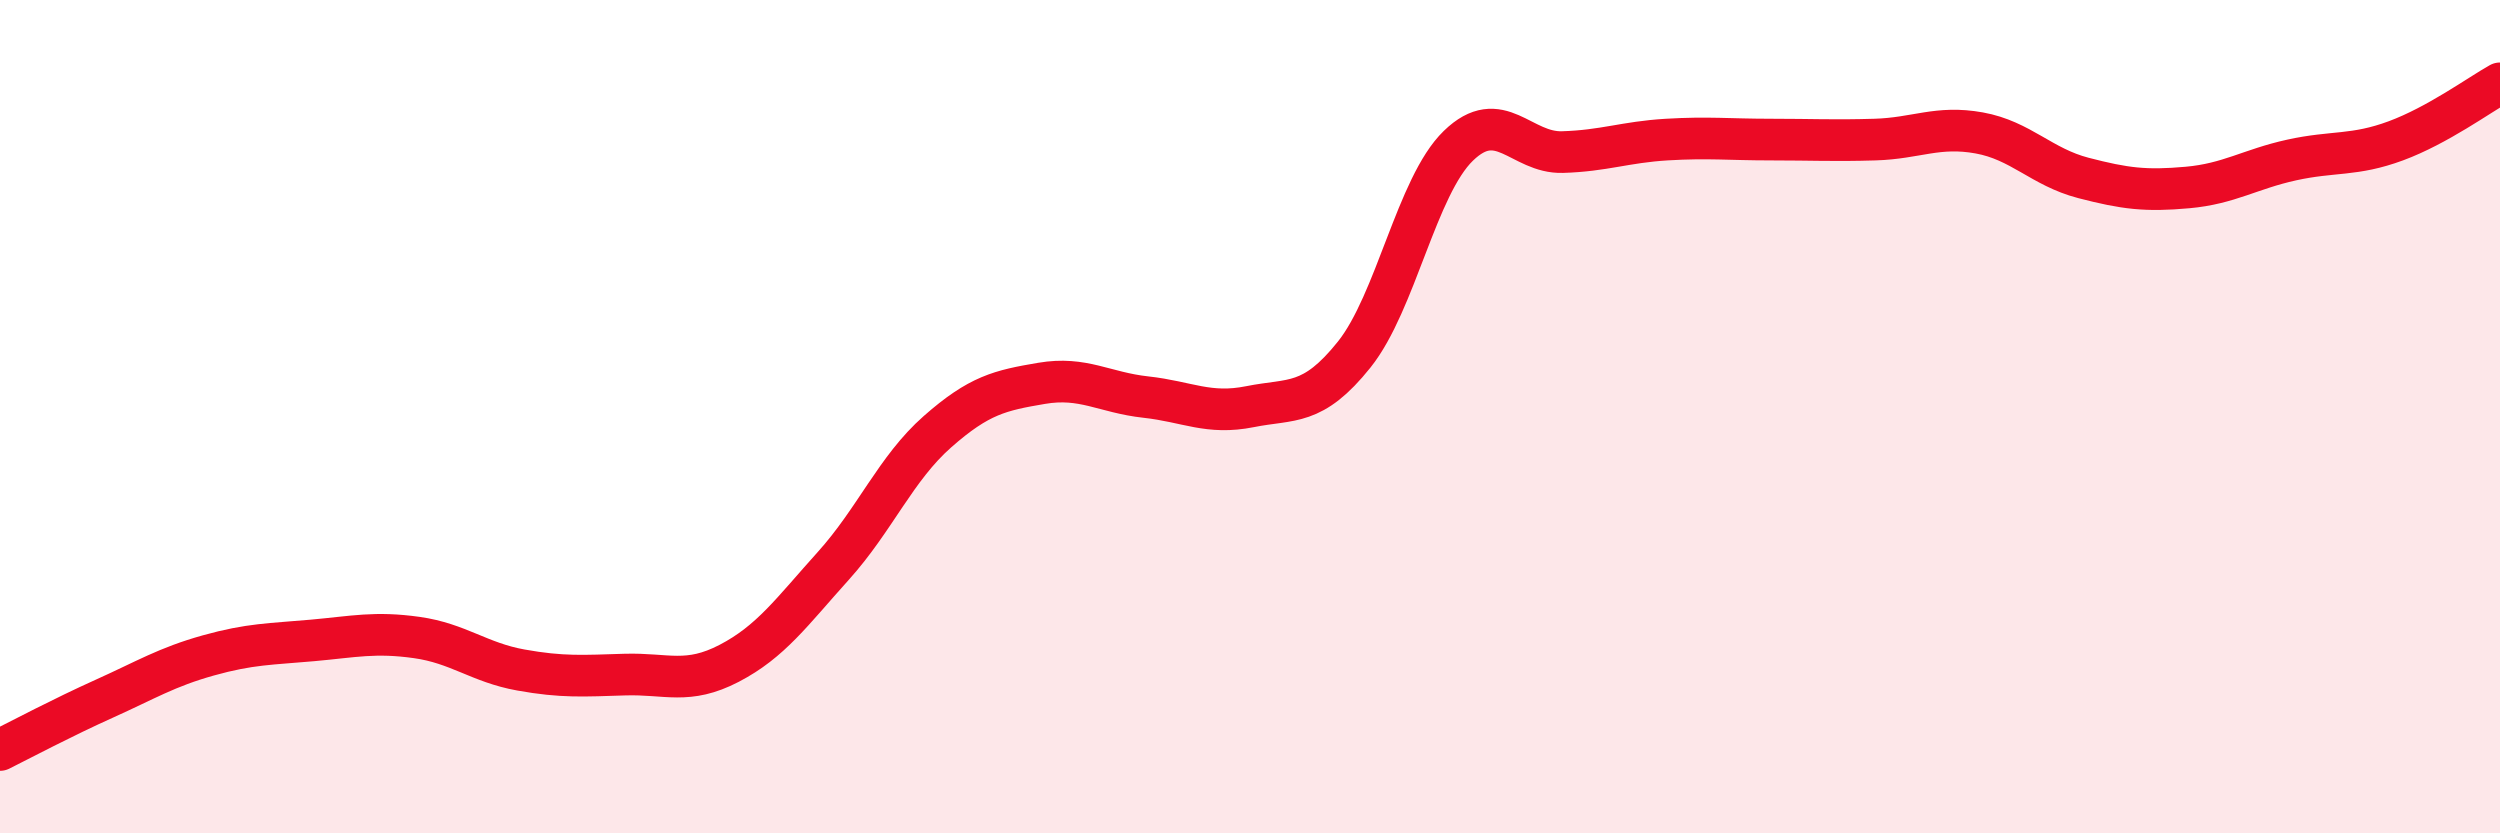
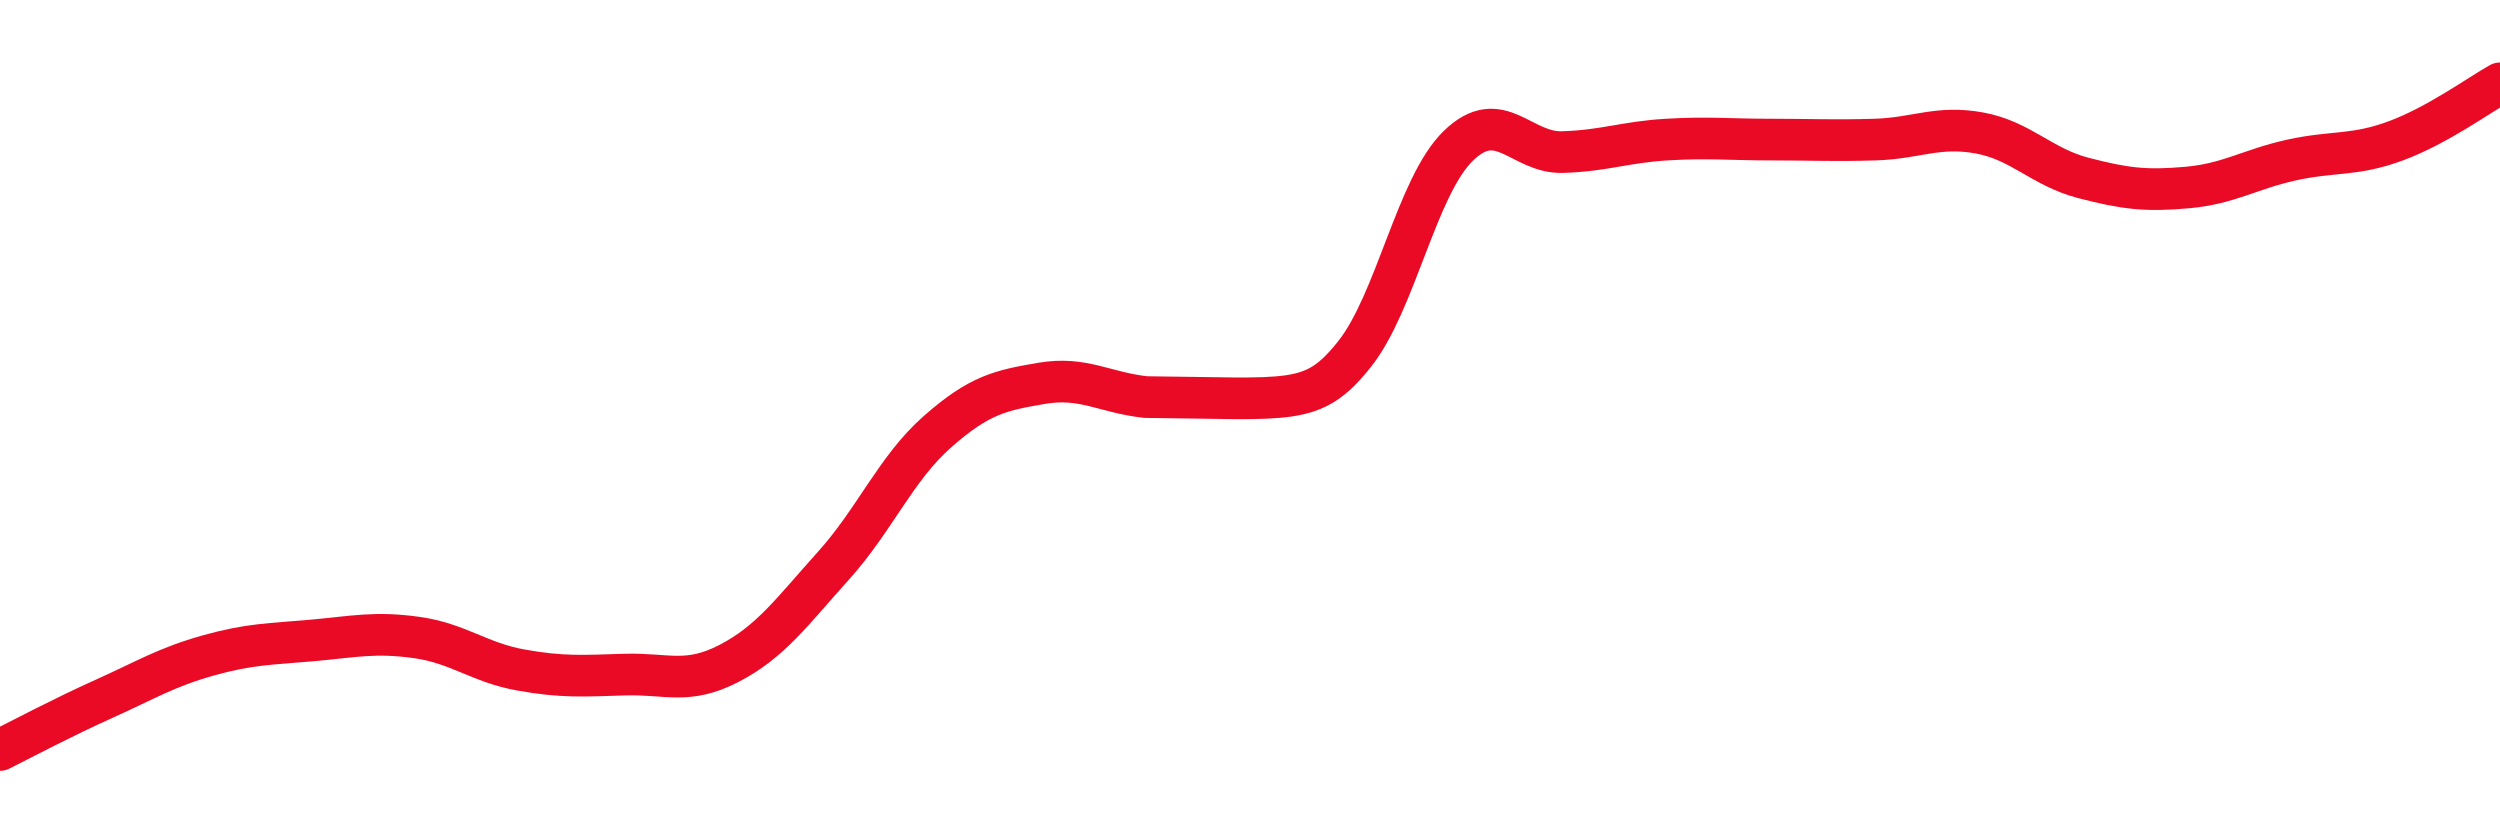
<svg xmlns="http://www.w3.org/2000/svg" width="60" height="20" viewBox="0 0 60 20">
-   <path d="M 0,18 C 0.5,17.75 1.5,17.22 2.5,16.77 C 3.5,16.32 4,16.01 5,15.73 C 6,15.45 6.5,15.46 7.5,15.37 C 8.5,15.28 9,15.16 10,15.3 C 11,15.44 11.5,15.9 12.5,16.08 C 13.5,16.26 14,16.22 15,16.19 C 16,16.16 16.5,16.44 17.5,15.92 C 18.5,15.4 19,14.69 20,13.58 C 21,12.47 21.5,11.24 22.5,10.36 C 23.5,9.48 24,9.37 25,9.2 C 26,9.03 26.5,9.42 27.5,9.53 C 28.5,9.64 29,9.96 30,9.76 C 31,9.56 31.5,9.76 32.5,8.51 C 33.5,7.26 34,4.47 35,3.5 C 36,2.53 36.5,3.68 37.5,3.65 C 38.5,3.62 39,3.41 40,3.35 C 41,3.29 41.5,3.35 42.5,3.35 C 43.5,3.35 44,3.38 45,3.35 C 46,3.32 46.5,3.01 47.5,3.19 C 48.5,3.37 49,4.01 50,4.27 C 51,4.53 51.5,4.59 52.5,4.5 C 53.5,4.41 54,4.06 55,3.84 C 56,3.62 56.5,3.75 57.5,3.38 C 58.5,3.01 59.5,2.28 60,2L60 20L0 20Z" fill="#EB0A25" opacity="0.1" stroke-linecap="round" stroke-linejoin="round" />
-   <path d="M 0,18 C 0.5,17.75 1.5,17.22 2.5,16.77 C 3.5,16.32 4,16.01 5,15.73 C 6,15.45 6.5,15.46 7.5,15.37 C 8.5,15.28 9,15.16 10,15.3 C 11,15.44 11.5,15.9 12.5,16.08 C 13.5,16.26 14,16.22 15,16.19 C 16,16.16 16.5,16.44 17.5,15.92 C 18.5,15.4 19,14.69 20,13.58 C 21,12.47 21.5,11.24 22.5,10.36 C 23.5,9.48 24,9.37 25,9.2 C 26,9.03 26.5,9.42 27.5,9.53 C 28.5,9.64 29,9.96 30,9.76 C 31,9.56 31.5,9.76 32.5,8.51 C 33.5,7.26 34,4.47 35,3.5 C 36,2.53 36.5,3.68 37.5,3.65 C 38.5,3.62 39,3.41 40,3.35 C 41,3.29 41.5,3.35 42.5,3.35 C 43.5,3.35 44,3.38 45,3.35 C 46,3.32 46.5,3.01 47.5,3.19 C 48.5,3.37 49,4.01 50,4.27 C 51,4.53 51.5,4.59 52.5,4.5 C 53.5,4.41 54,4.06 55,3.84 C 56,3.62 56.5,3.75 57.5,3.38 C 58.5,3.01 59.5,2.28 60,2" stroke="#EB0A25" stroke-width="1" fill="none" stroke-linecap="round" stroke-linejoin="round" />
+   <path d="M 0,18 C 0.5,17.75 1.5,17.22 2.5,16.77 C 3.5,16.32 4,16.01 5,15.73 C 6,15.45 6.5,15.46 7.5,15.37 C 8.5,15.28 9,15.16 10,15.3 C 11,15.44 11.5,15.9 12.5,16.08 C 13.5,16.26 14,16.22 15,16.19 C 16,16.16 16.5,16.44 17.5,15.92 C 18.5,15.4 19,14.69 20,13.58 C 21,12.47 21.5,11.24 22.5,10.36 C 23.5,9.48 24,9.37 25,9.2 C 26,9.03 26.5,9.42 27.5,9.53 C 31,9.56 31.5,9.76 32.5,8.51 C 33.5,7.26 34,4.47 35,3.5 C 36,2.53 36.5,3.68 37.5,3.65 C 38.5,3.62 39,3.41 40,3.35 C 41,3.29 41.5,3.35 42.5,3.35 C 43.5,3.35 44,3.38 45,3.35 C 46,3.32 46.5,3.01 47.5,3.19 C 48.5,3.37 49,4.01 50,4.27 C 51,4.53 51.5,4.59 52.5,4.5 C 53.5,4.41 54,4.06 55,3.84 C 56,3.62 56.5,3.75 57.5,3.38 C 58.5,3.01 59.5,2.28 60,2" stroke="#EB0A25" stroke-width="1" fill="none" stroke-linecap="round" stroke-linejoin="round" />
</svg>